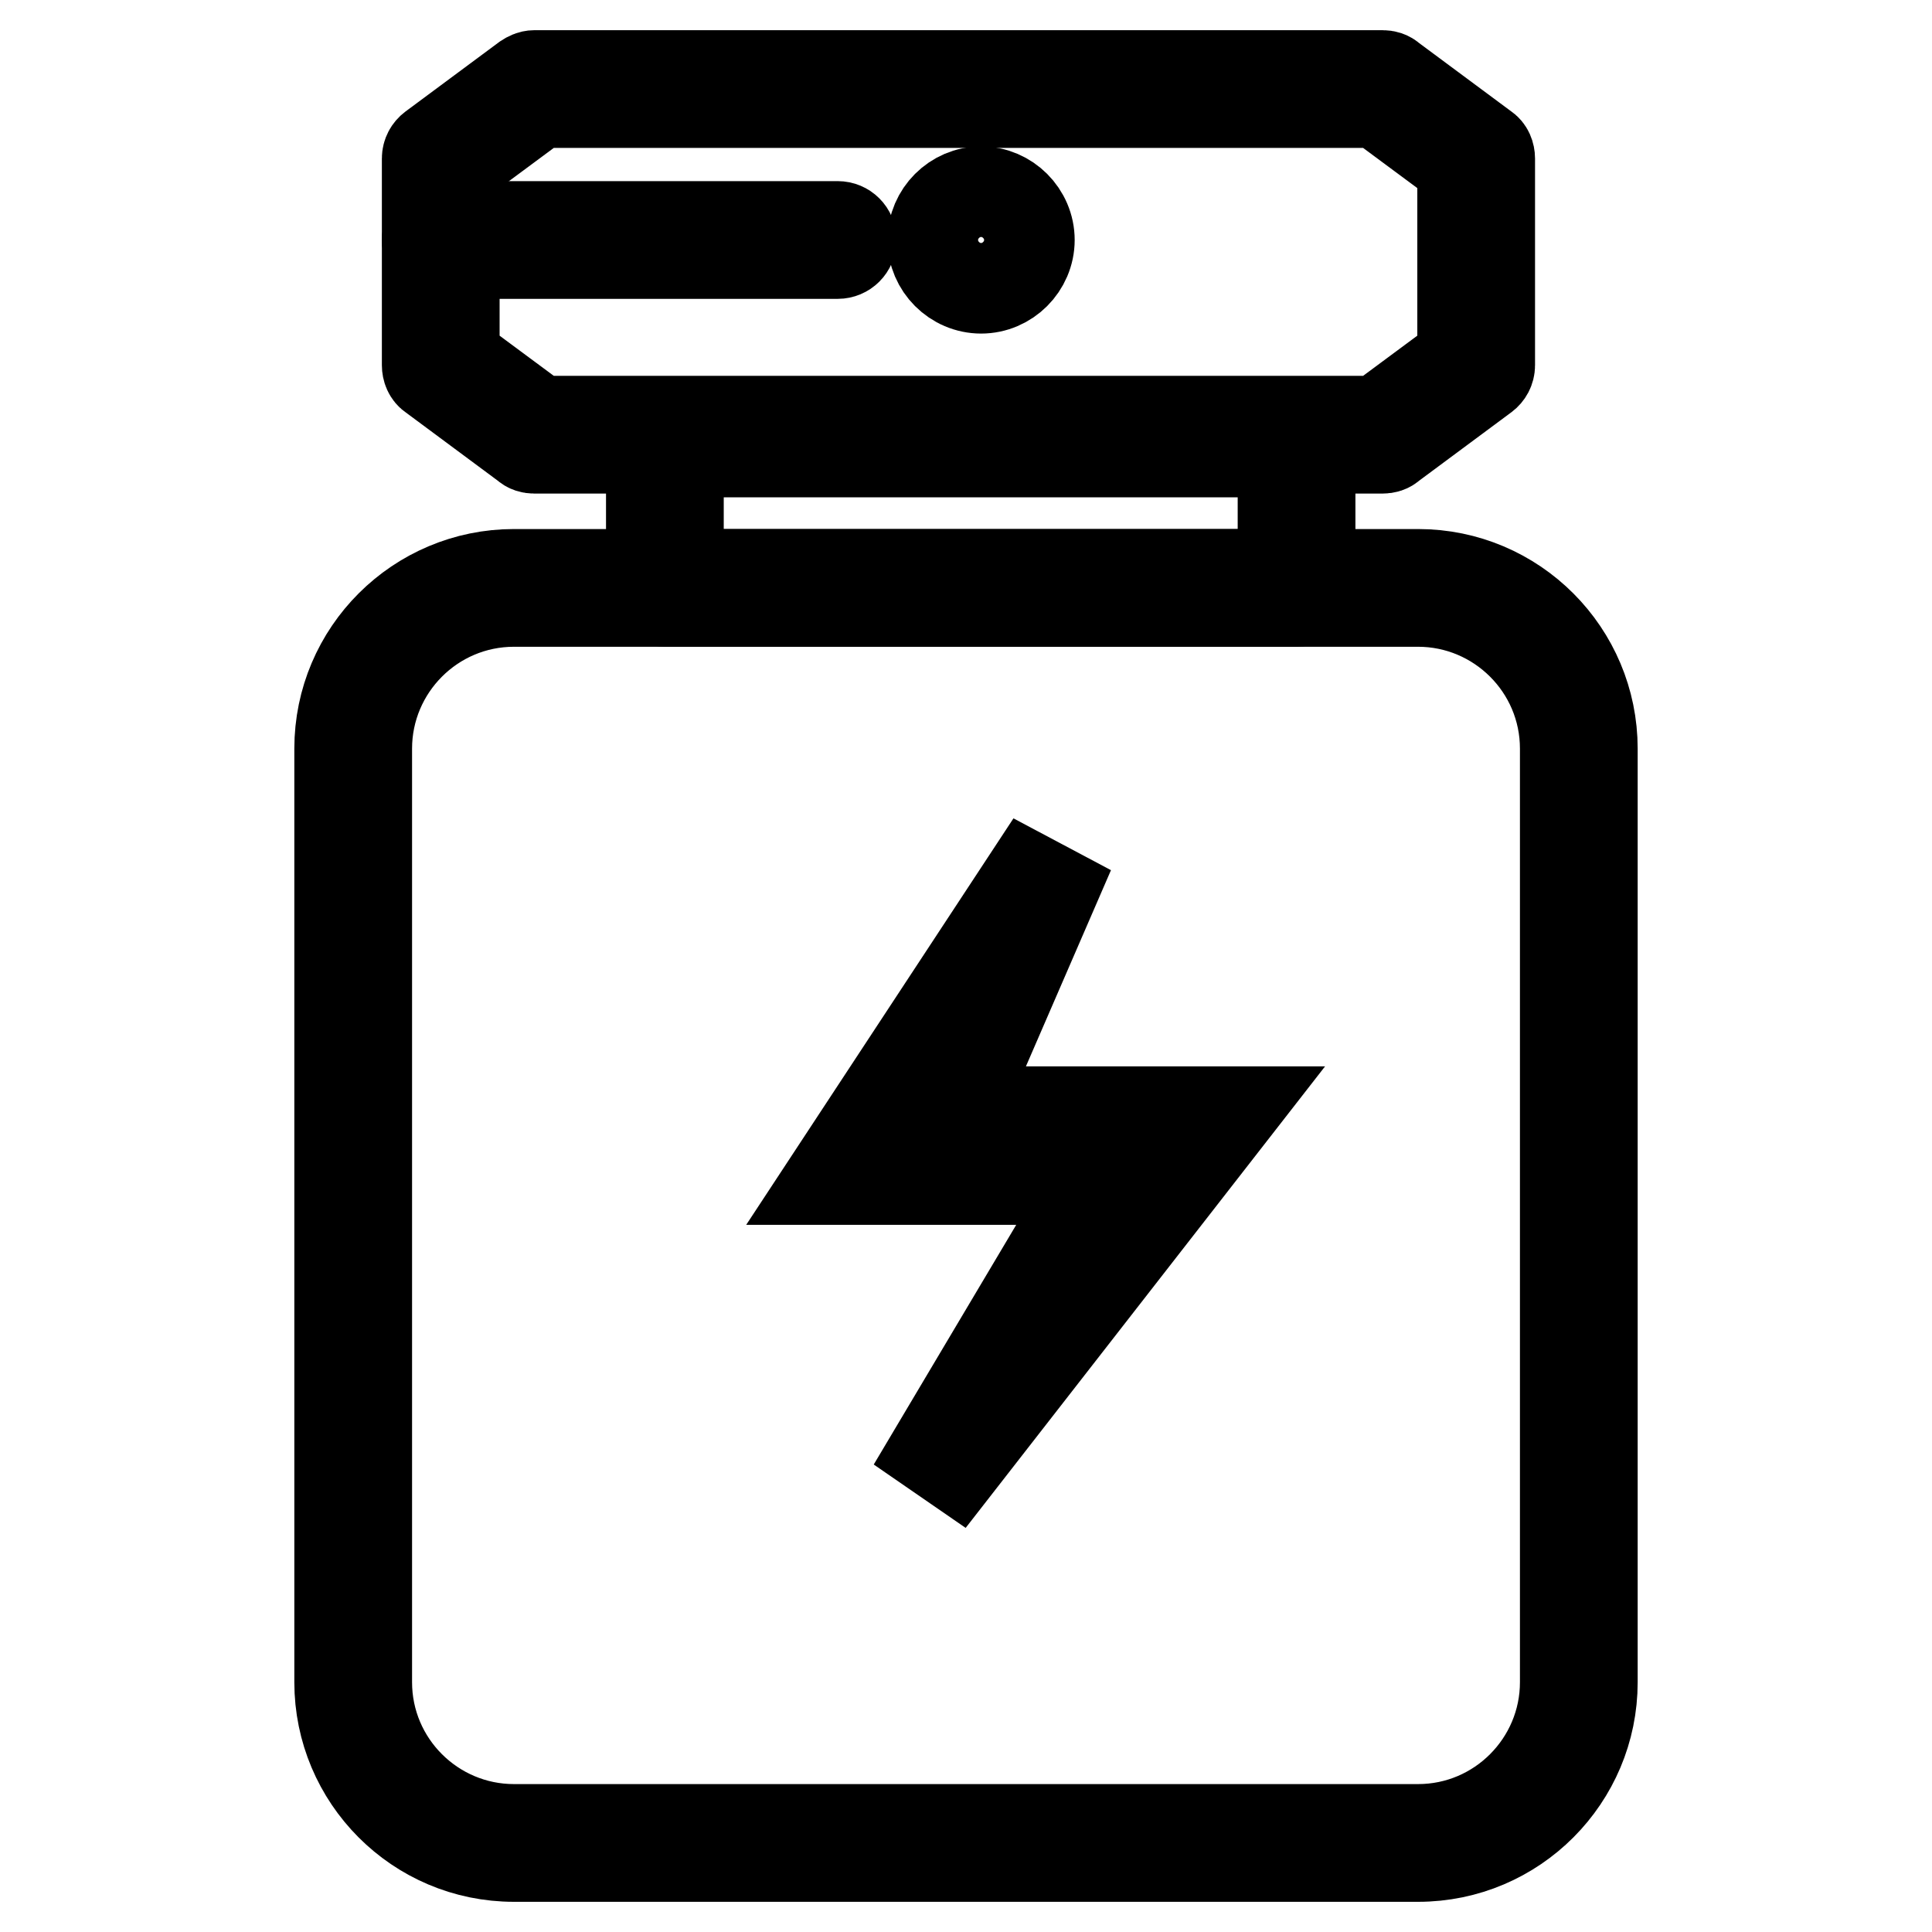
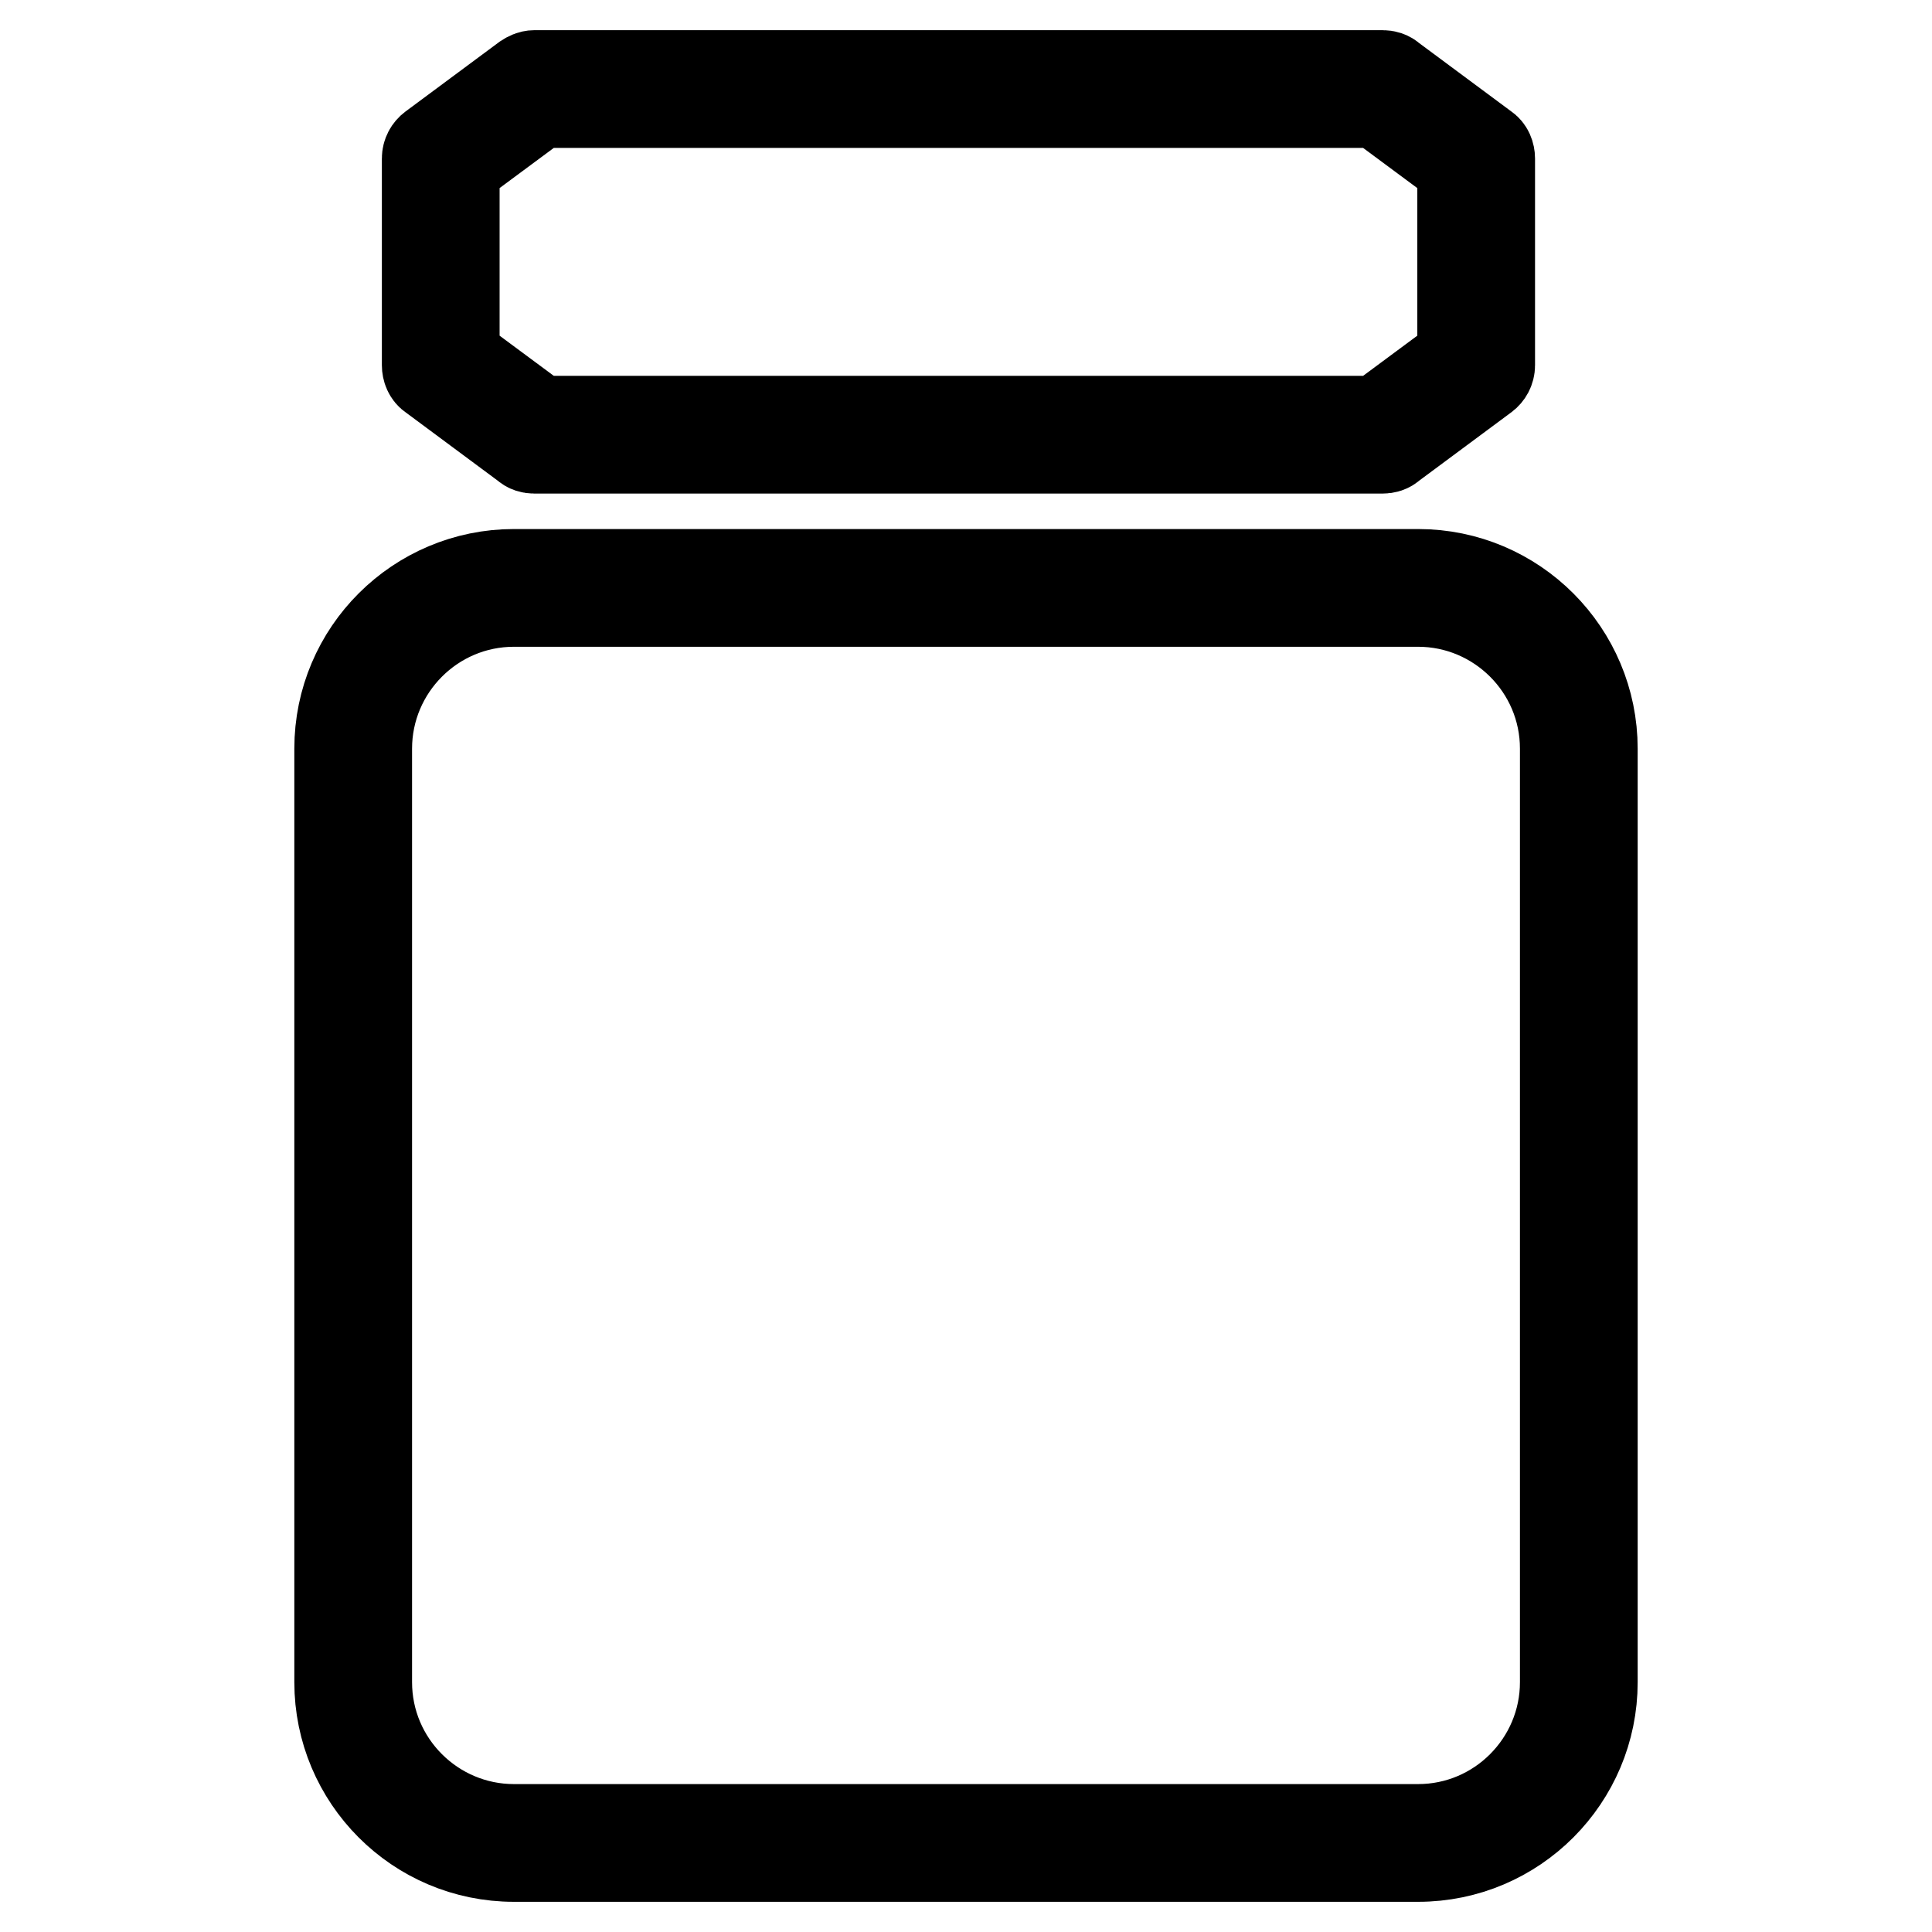
<svg xmlns="http://www.w3.org/2000/svg" version="1.1" x="0px" y="0px" viewBox="0 0 256 256" enable-background="new 0 0 256 256" xml:space="preserve">
  <g>
    <path stroke-width="12" fill-opacity="0" stroke="#000000" d="M187.9,246H68.1C55.3,246,45,235.6,45,222.9V99.2c0-12.8,10.4-23.1,23.1-23.1h119.8 c12.8,0,23.1,10.4,23.1,23.1v123.7C211,235.6,200.7,246,187.9,246z M68.1,79.7c-10.8,0-19.5,8.8-19.5,19.5v123.7 c0,10.8,8.8,19.5,19.5,19.5h119.8c10.8,0,19.5-8.8,19.5-19.5V99.2c0-10.8-8.8-19.5-19.5-19.5H68.1z M183.2,59.4H70.8 c-0.4,0-0.8-0.1-1.1-0.4l-12.4-9.2c-0.5-0.3-0.7-0.9-0.7-1.4V21c0-0.6,0.3-1.1,0.7-1.4l12.4-9.2c0.3-0.2,0.7-0.4,1.1-0.4h112.4 c0.4,0,0.8,0.1,1.1,0.4l12.4,9.2c0.5,0.3,0.7,0.9,0.7,1.4v27.4c0,0.6-0.3,1.1-0.7,1.4L184.3,59C184,59.3,183.6,59.4,183.2,59.4 L183.2,59.4z M71.4,55.8h111.2l11.2-8.3V21.9l-11.2-8.3H71.4l-11.2,8.3v25.6L71.4,55.8z" />
-     <path stroke-width="12" fill-opacity="0" stroke="#000000" d="M171.8,79.7H88.1c-1,0-1.8-0.8-1.8-1.8V58.1c0-1,0.8-1.8,1.8-1.8h83.7c1,0,1.8,0.8,1.8,1.8v19.7 C173.6,78.9,172.8,79.7,171.8,79.7z M89.9,76.1H170V59.9H89.9V76.1z M111,33.6H58.4c-1,0-1.8-0.8-1.8-1.8c0-1,0.8-1.8,1.8-1.8H111 c1,0,1.8,0.8,1.8,1.8C112.8,32.8,112,33.6,111,33.6z M130,38.2c-3.5,0-6.4-2.9-6.4-6.4s2.9-6.4,6.4-6.4c3.5,0,6.4,2.9,6.4,6.4 S133.5,38.2,130,38.2z M130,29c-1.6,0-2.8,1.3-2.8,2.8c0,1.6,1.3,2.8,2.8,2.8c1.6,0,2.8-1.3,2.8-2.8C132.8,30.3,131.5,29,130,29z  M126.7,194.3l-2.9-2l21.4-36H110l26.3-40l3.2,1.7l-12.7,29.3h36.5L126.7,194.3z M116.6,152.8h34.9l-9.9,16.6l14.2-18.3h-34.6 l6.7-15.4L116.6,152.8z" />
  </g>
</svg>